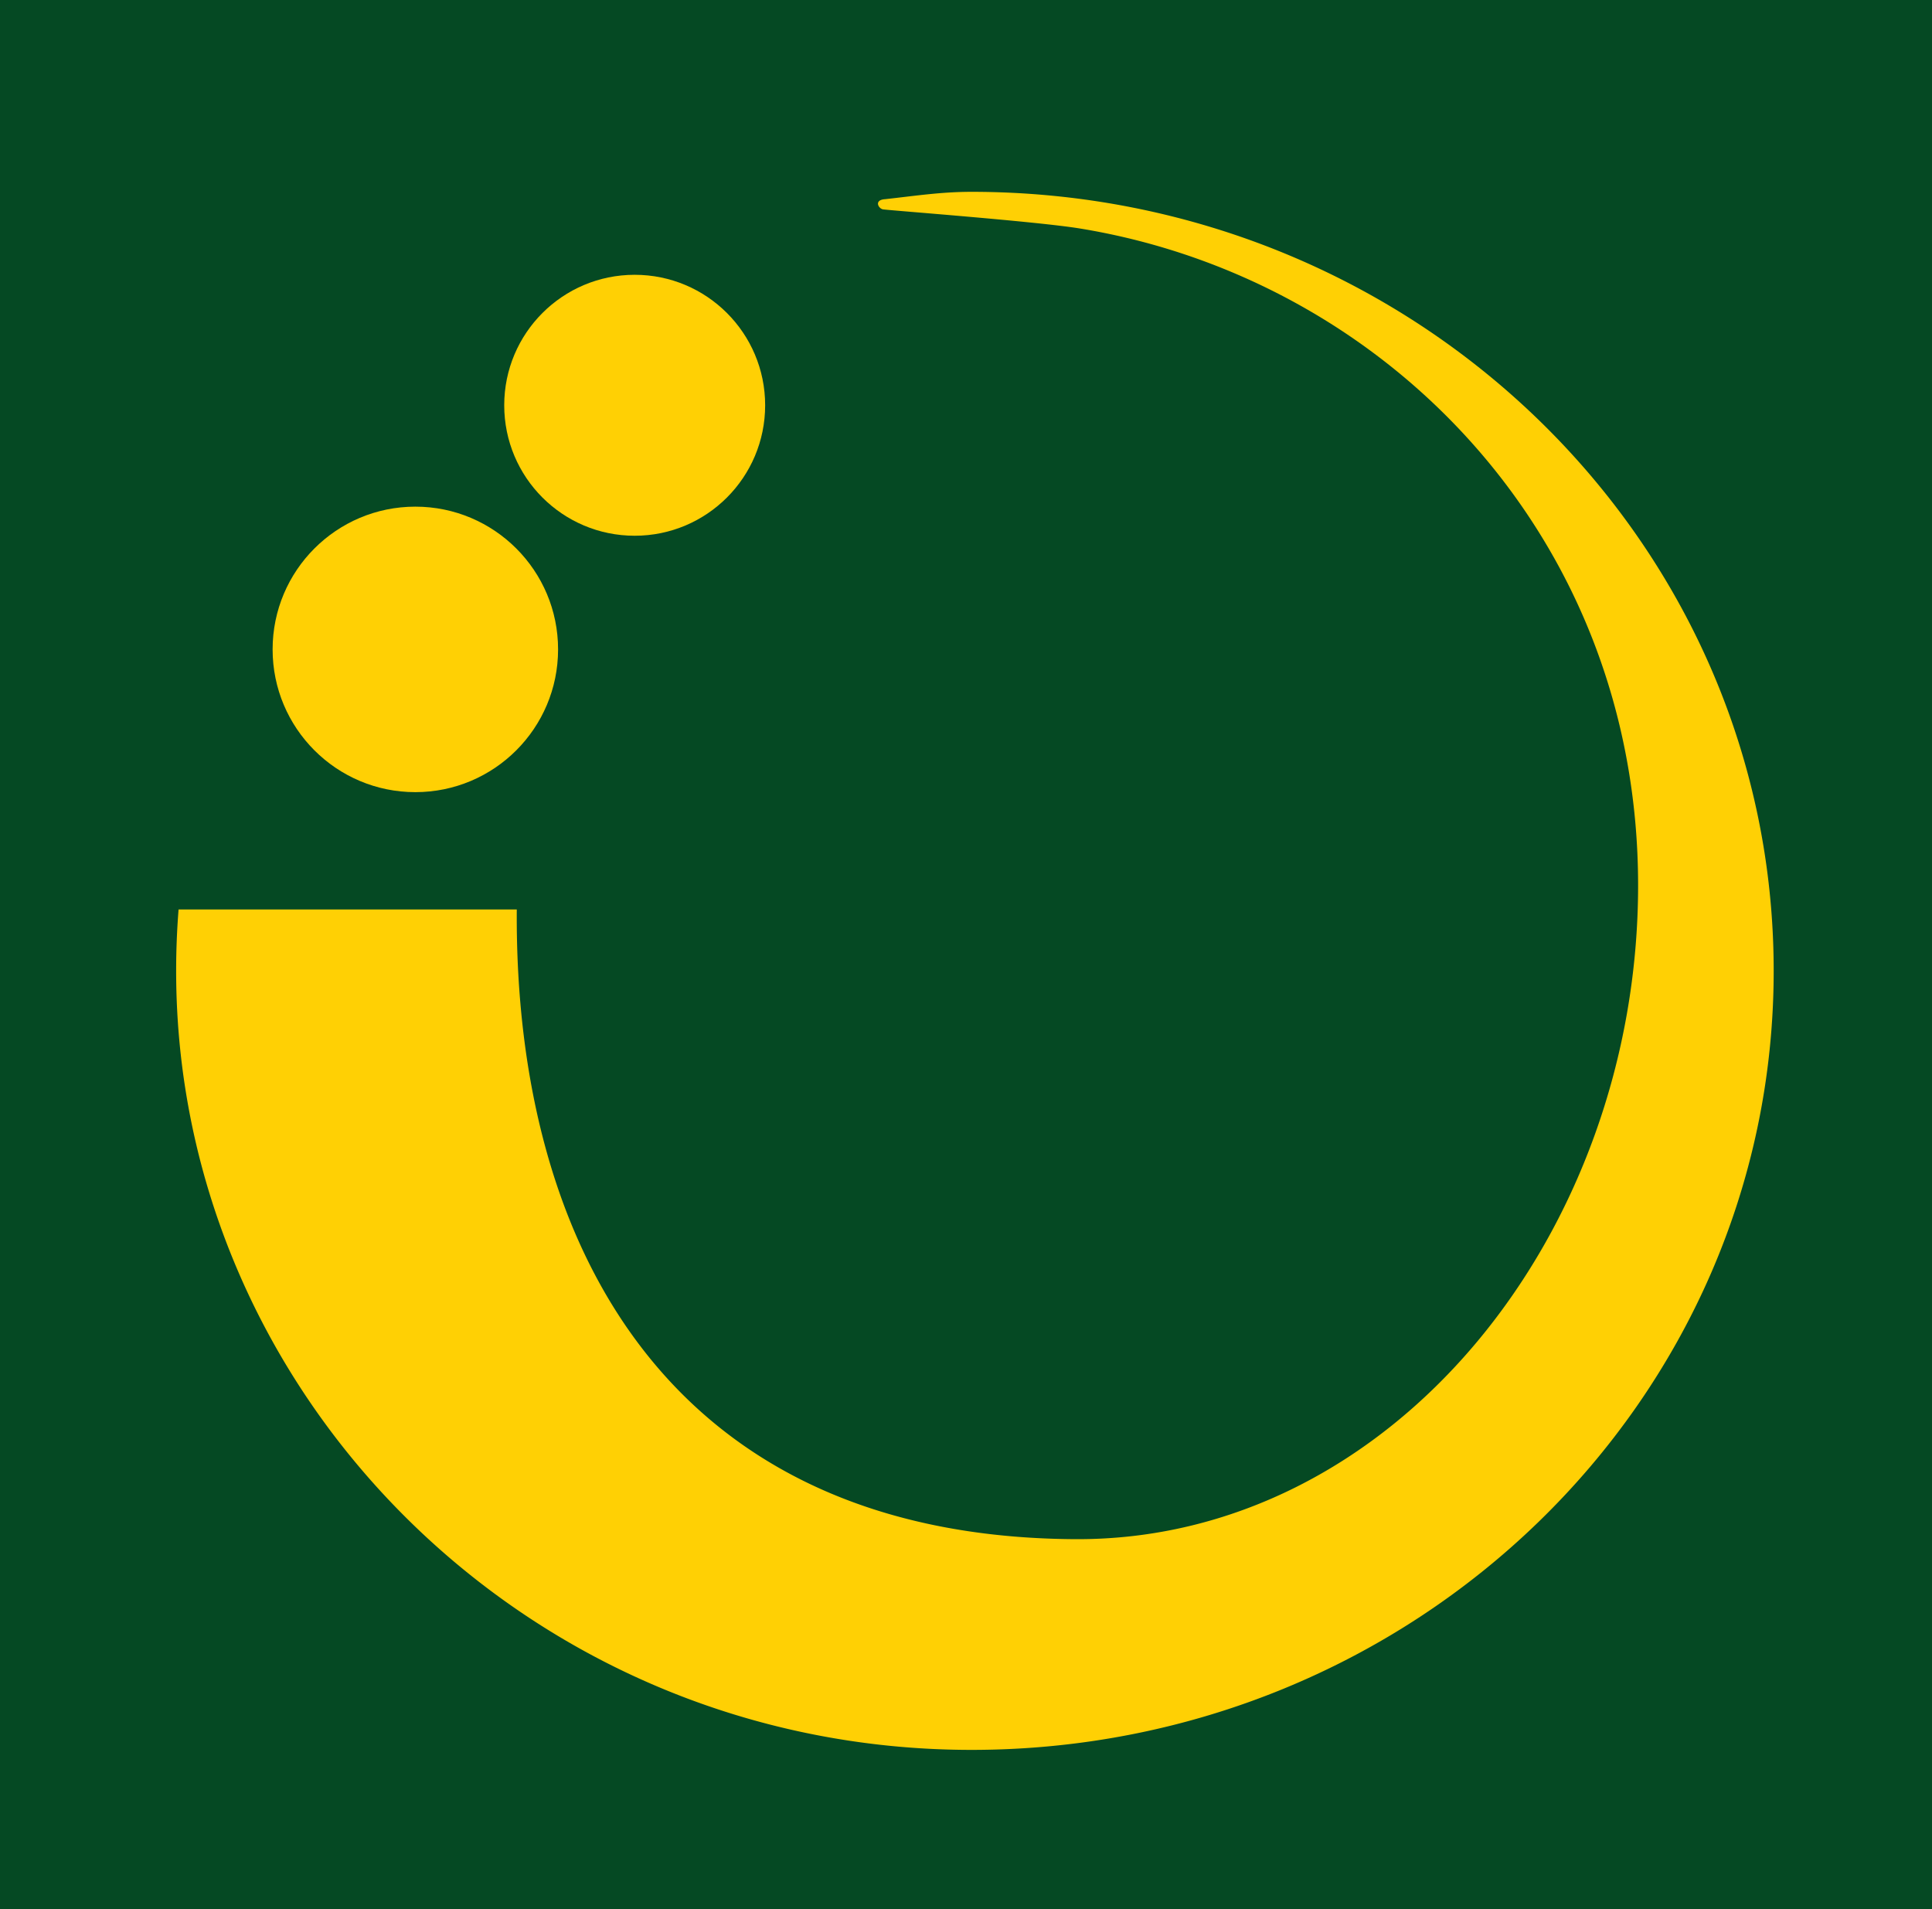
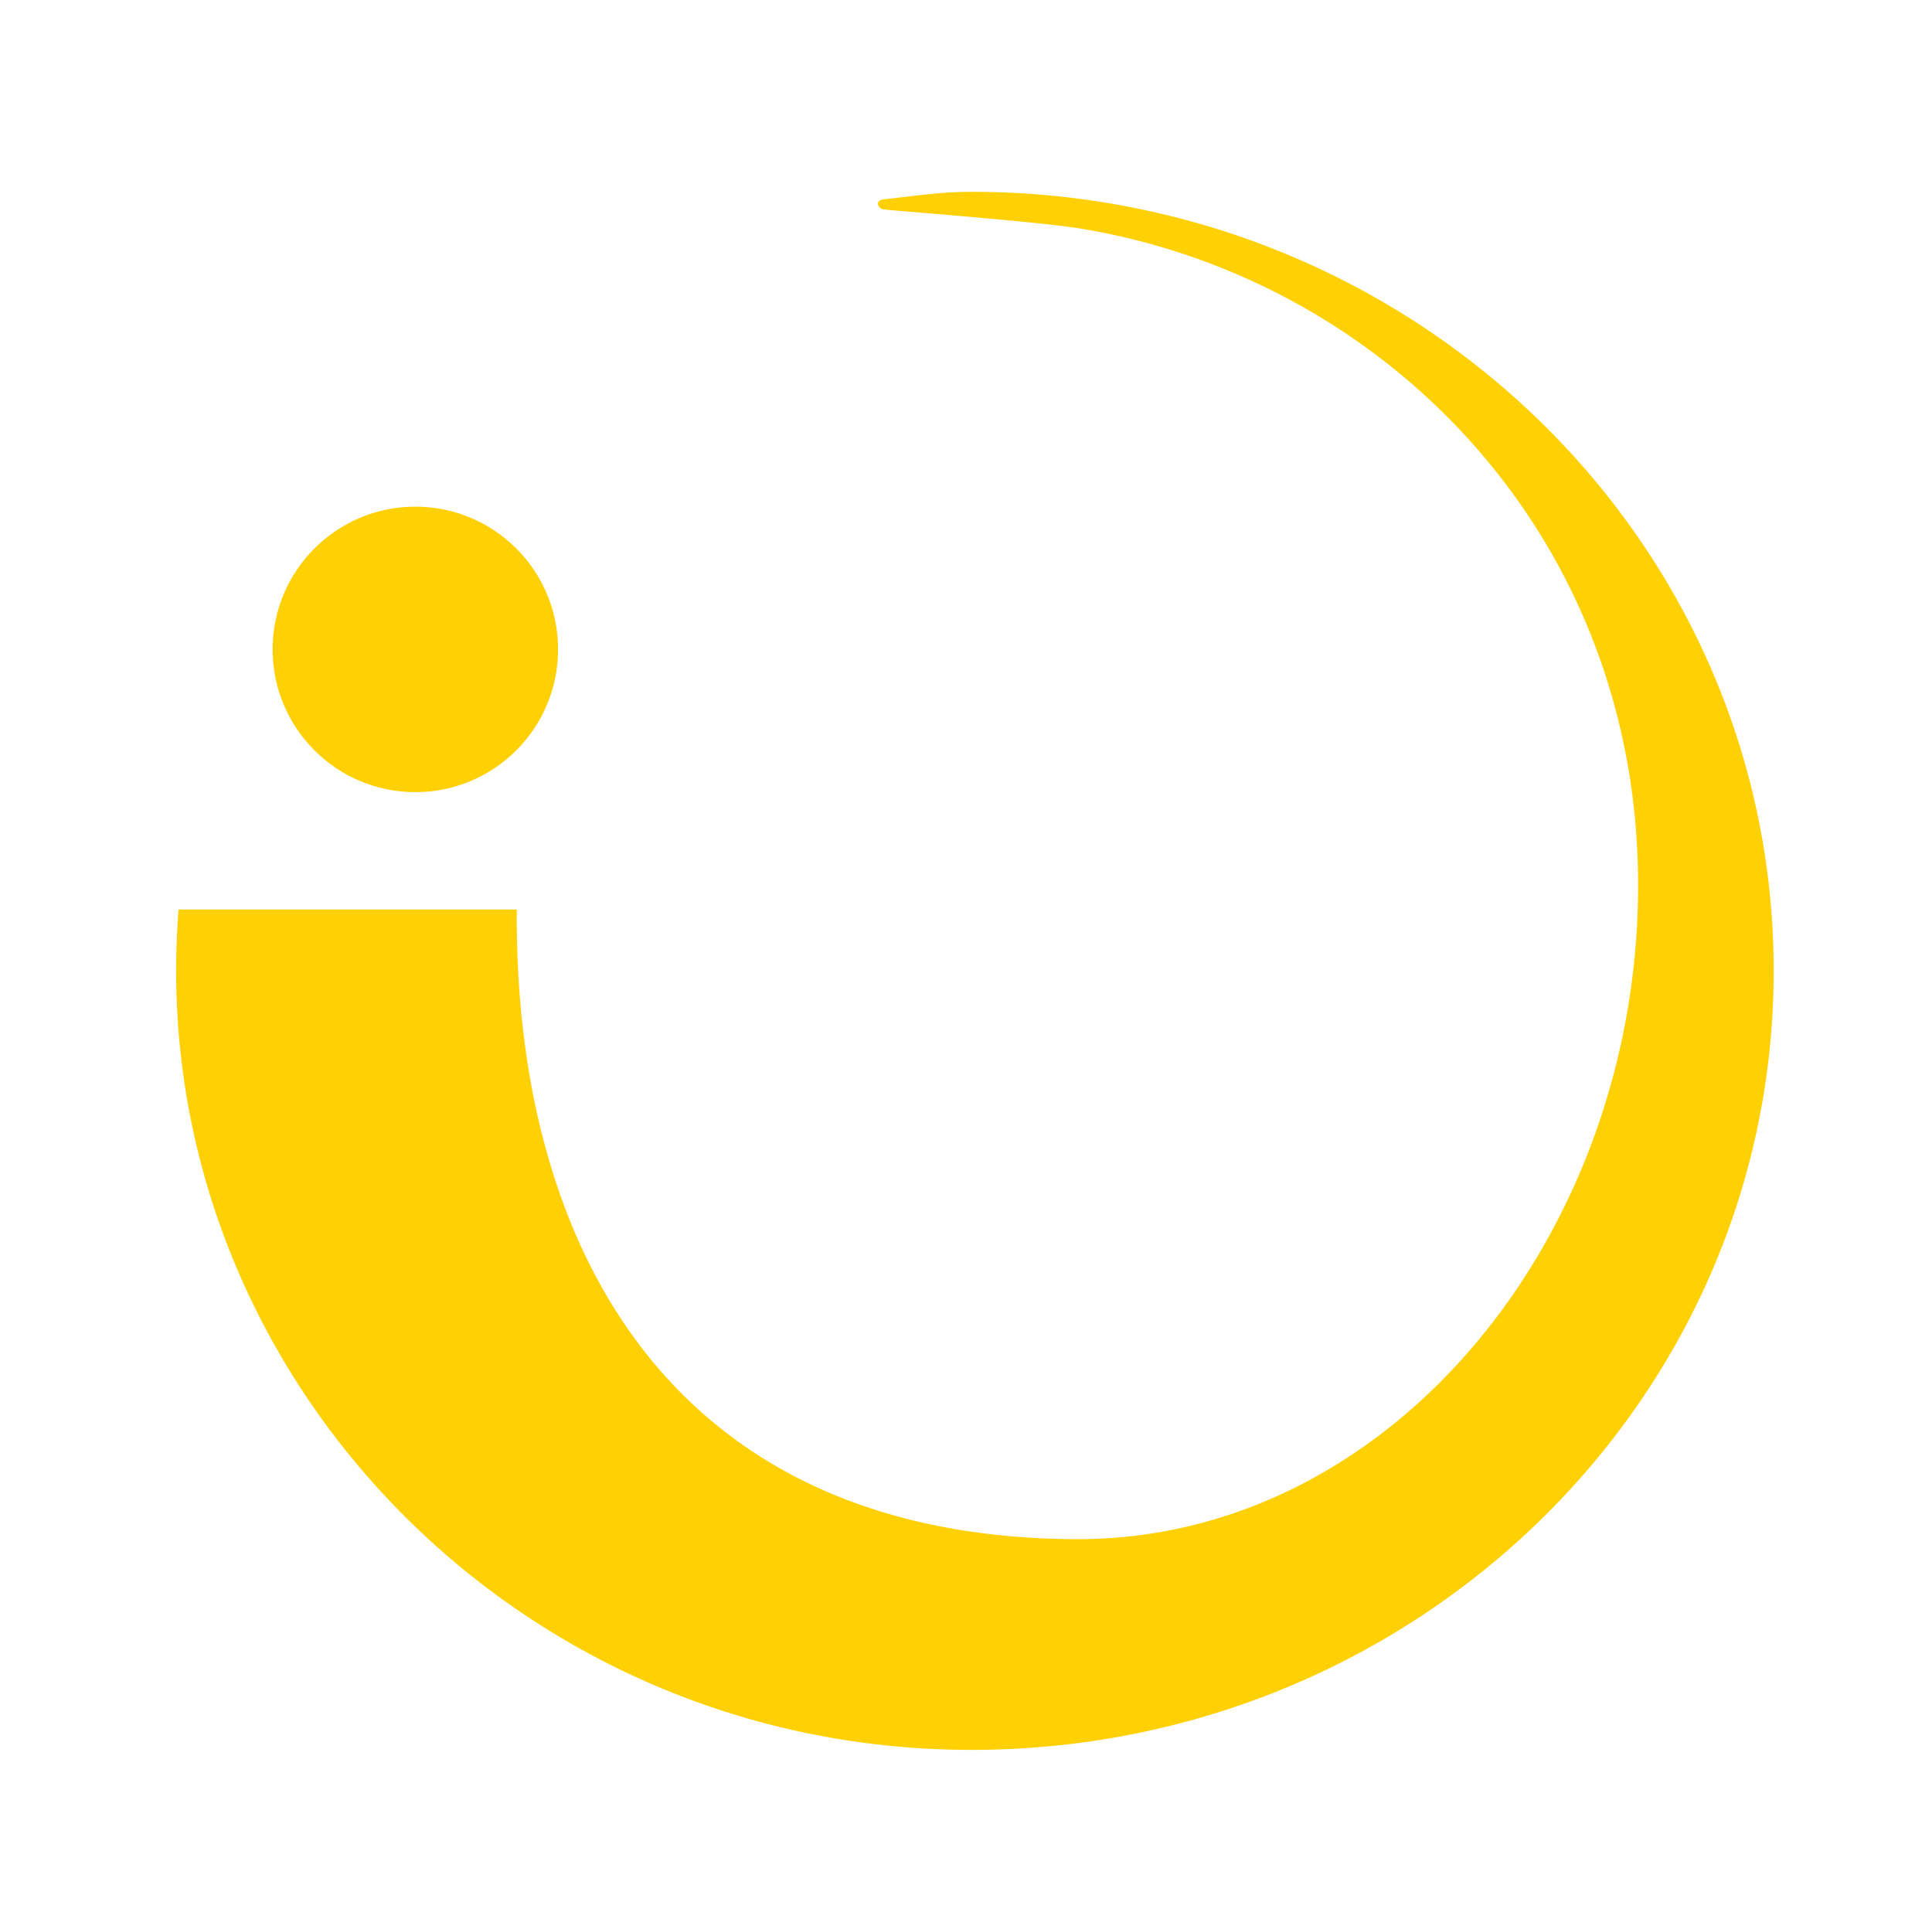
<svg xmlns="http://www.w3.org/2000/svg" width="570.768" height="564">
-   <path fill="#054923" d="M0 0h570.768v564H0z" />
  <g fill="#ffd004">
    <circle cx="122.705" cy="191.833" r="42.167" />
-     <circle cx="187.504" cy="119.717" r="38.542" />
    <path d="M287.018 56.667c-9.067 0-16.722 1.206-25.506 2.169-3.442.207-1.992 2.825-.603 3.016 2.673.368 45.325 3.554 58.114 5.642 89.932 14.682 164.92 90.67 164.92 194.029s-72.975 193.675-166.368 193.149c-119.12-.672-165.62-85.922-164.903-186.009H52.755a230.9 230.9 0 0 0-.716 18.128c0 125.209 104.099 230.125 234.979 230.125s236.979-103.03 236.979-230.125S417.898 56.667 287.018 56.667z" />
  </g>
</svg>